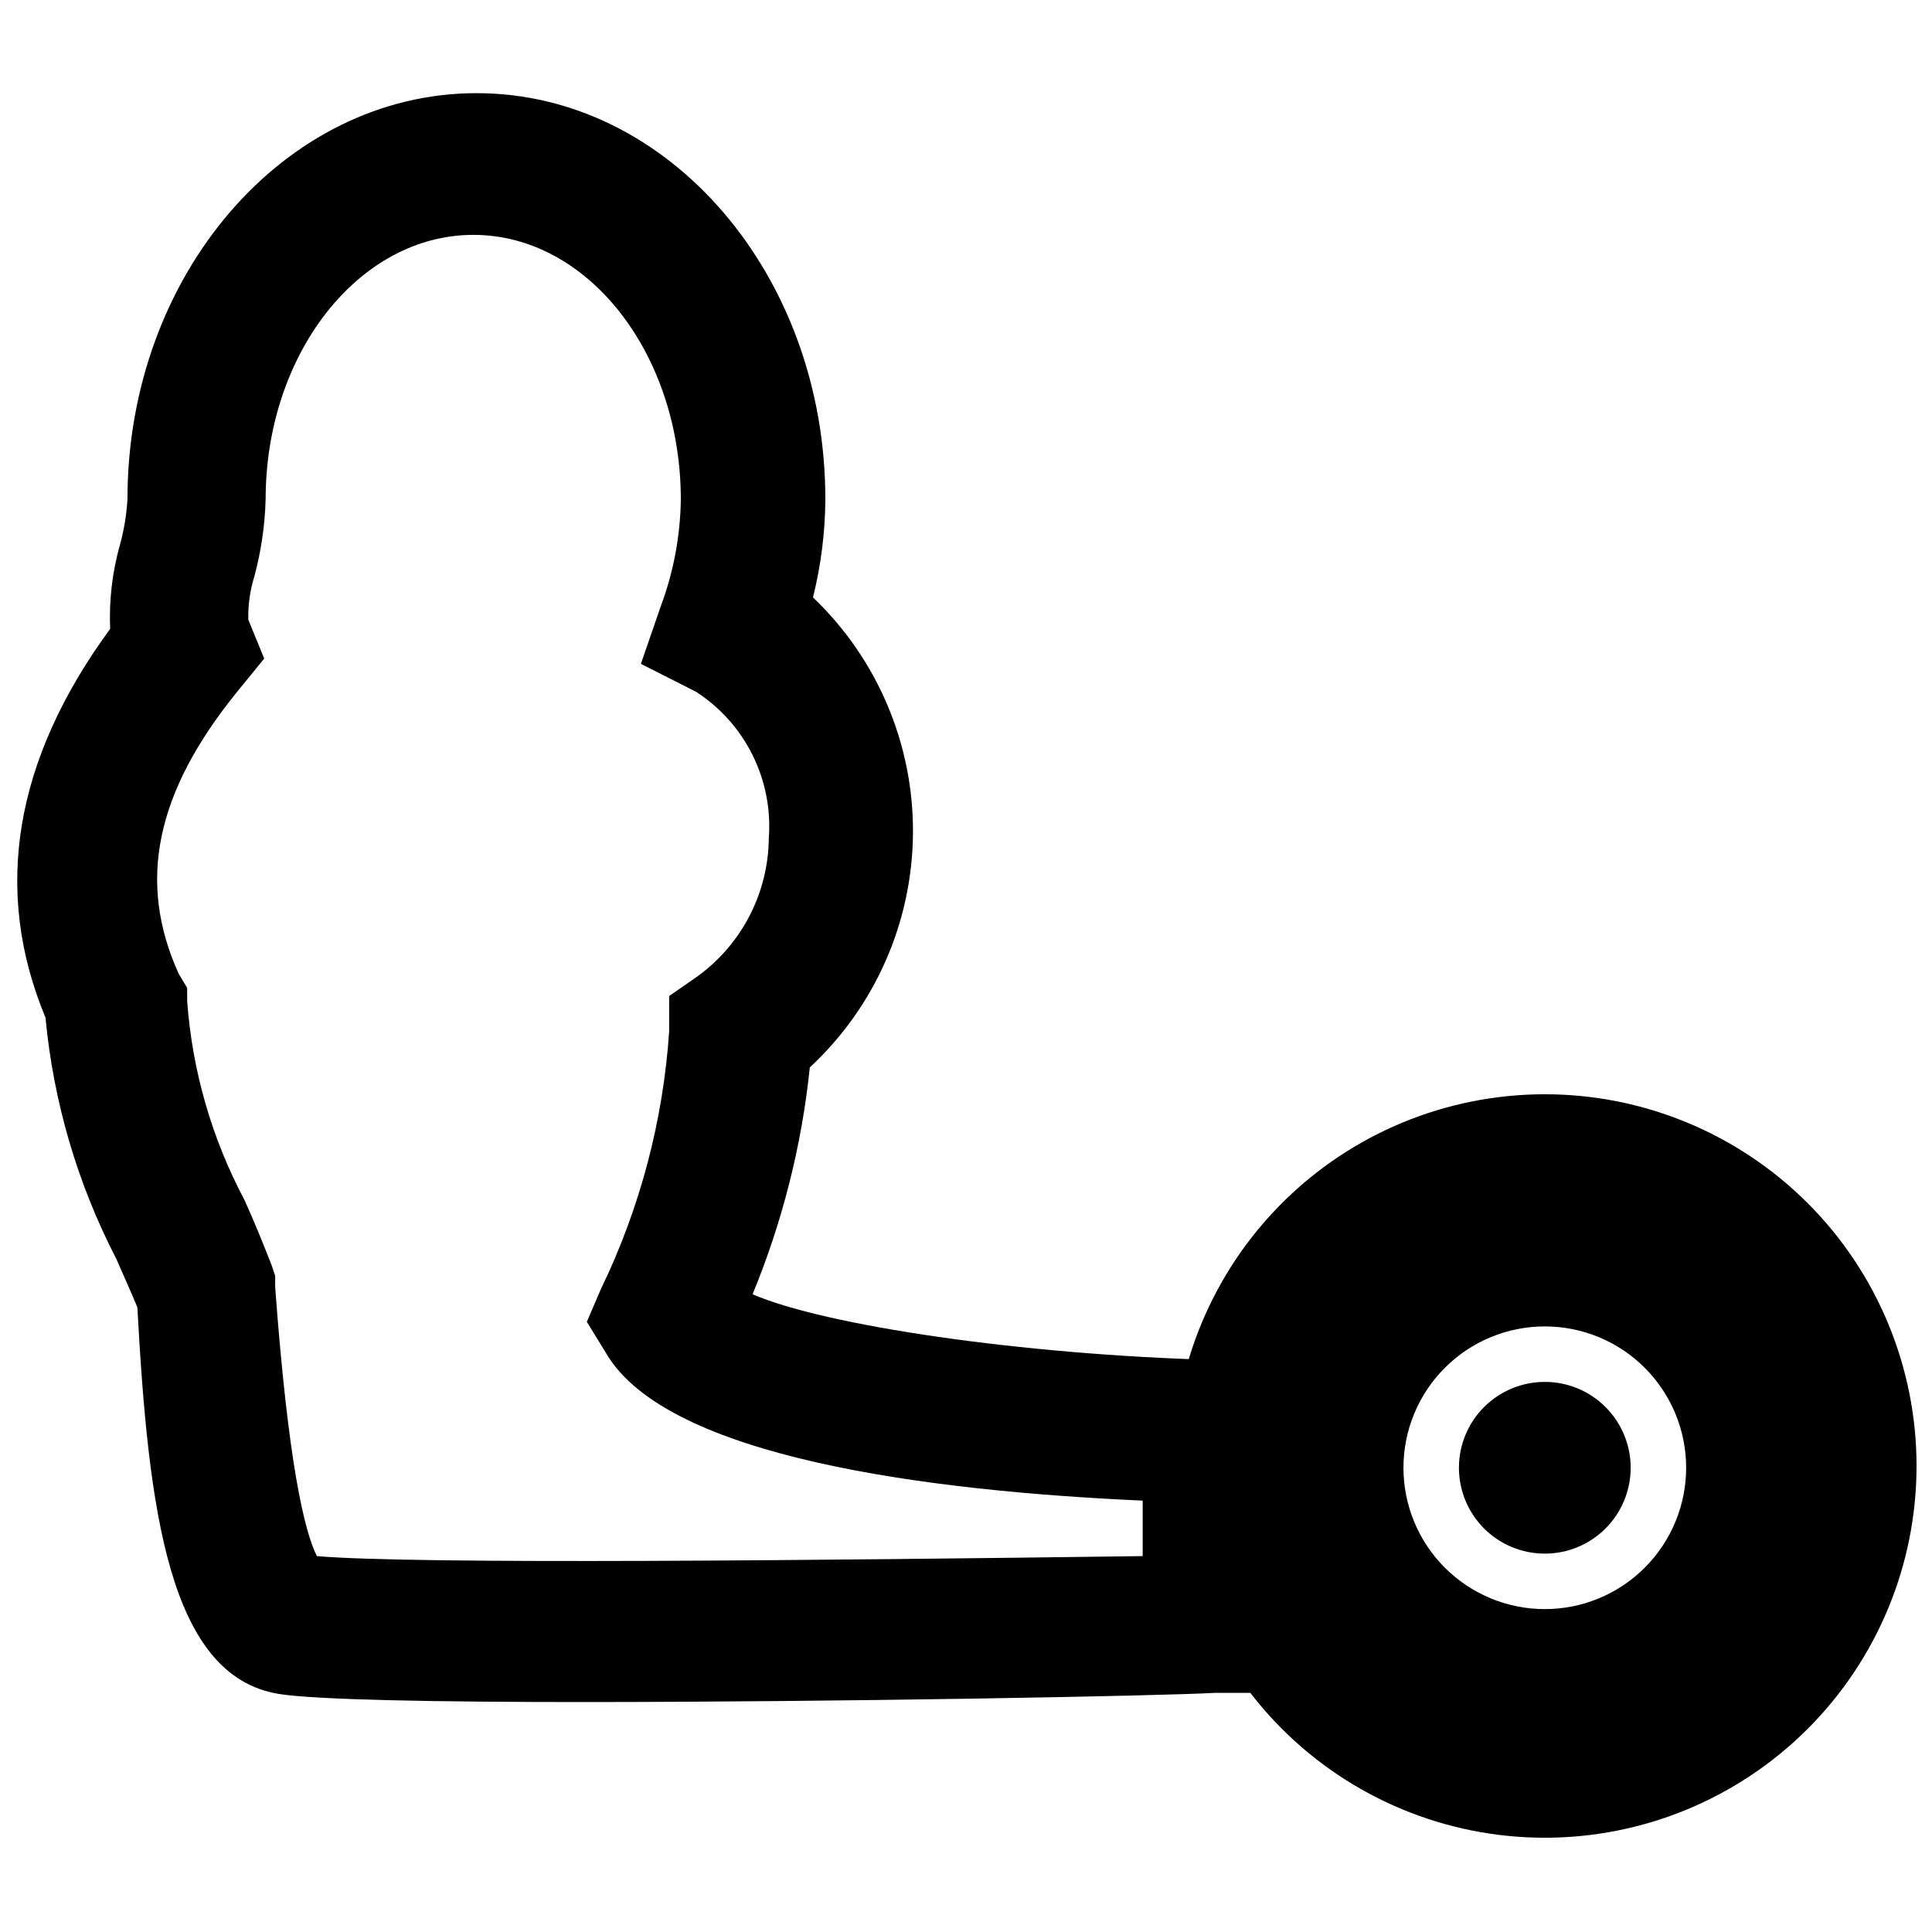
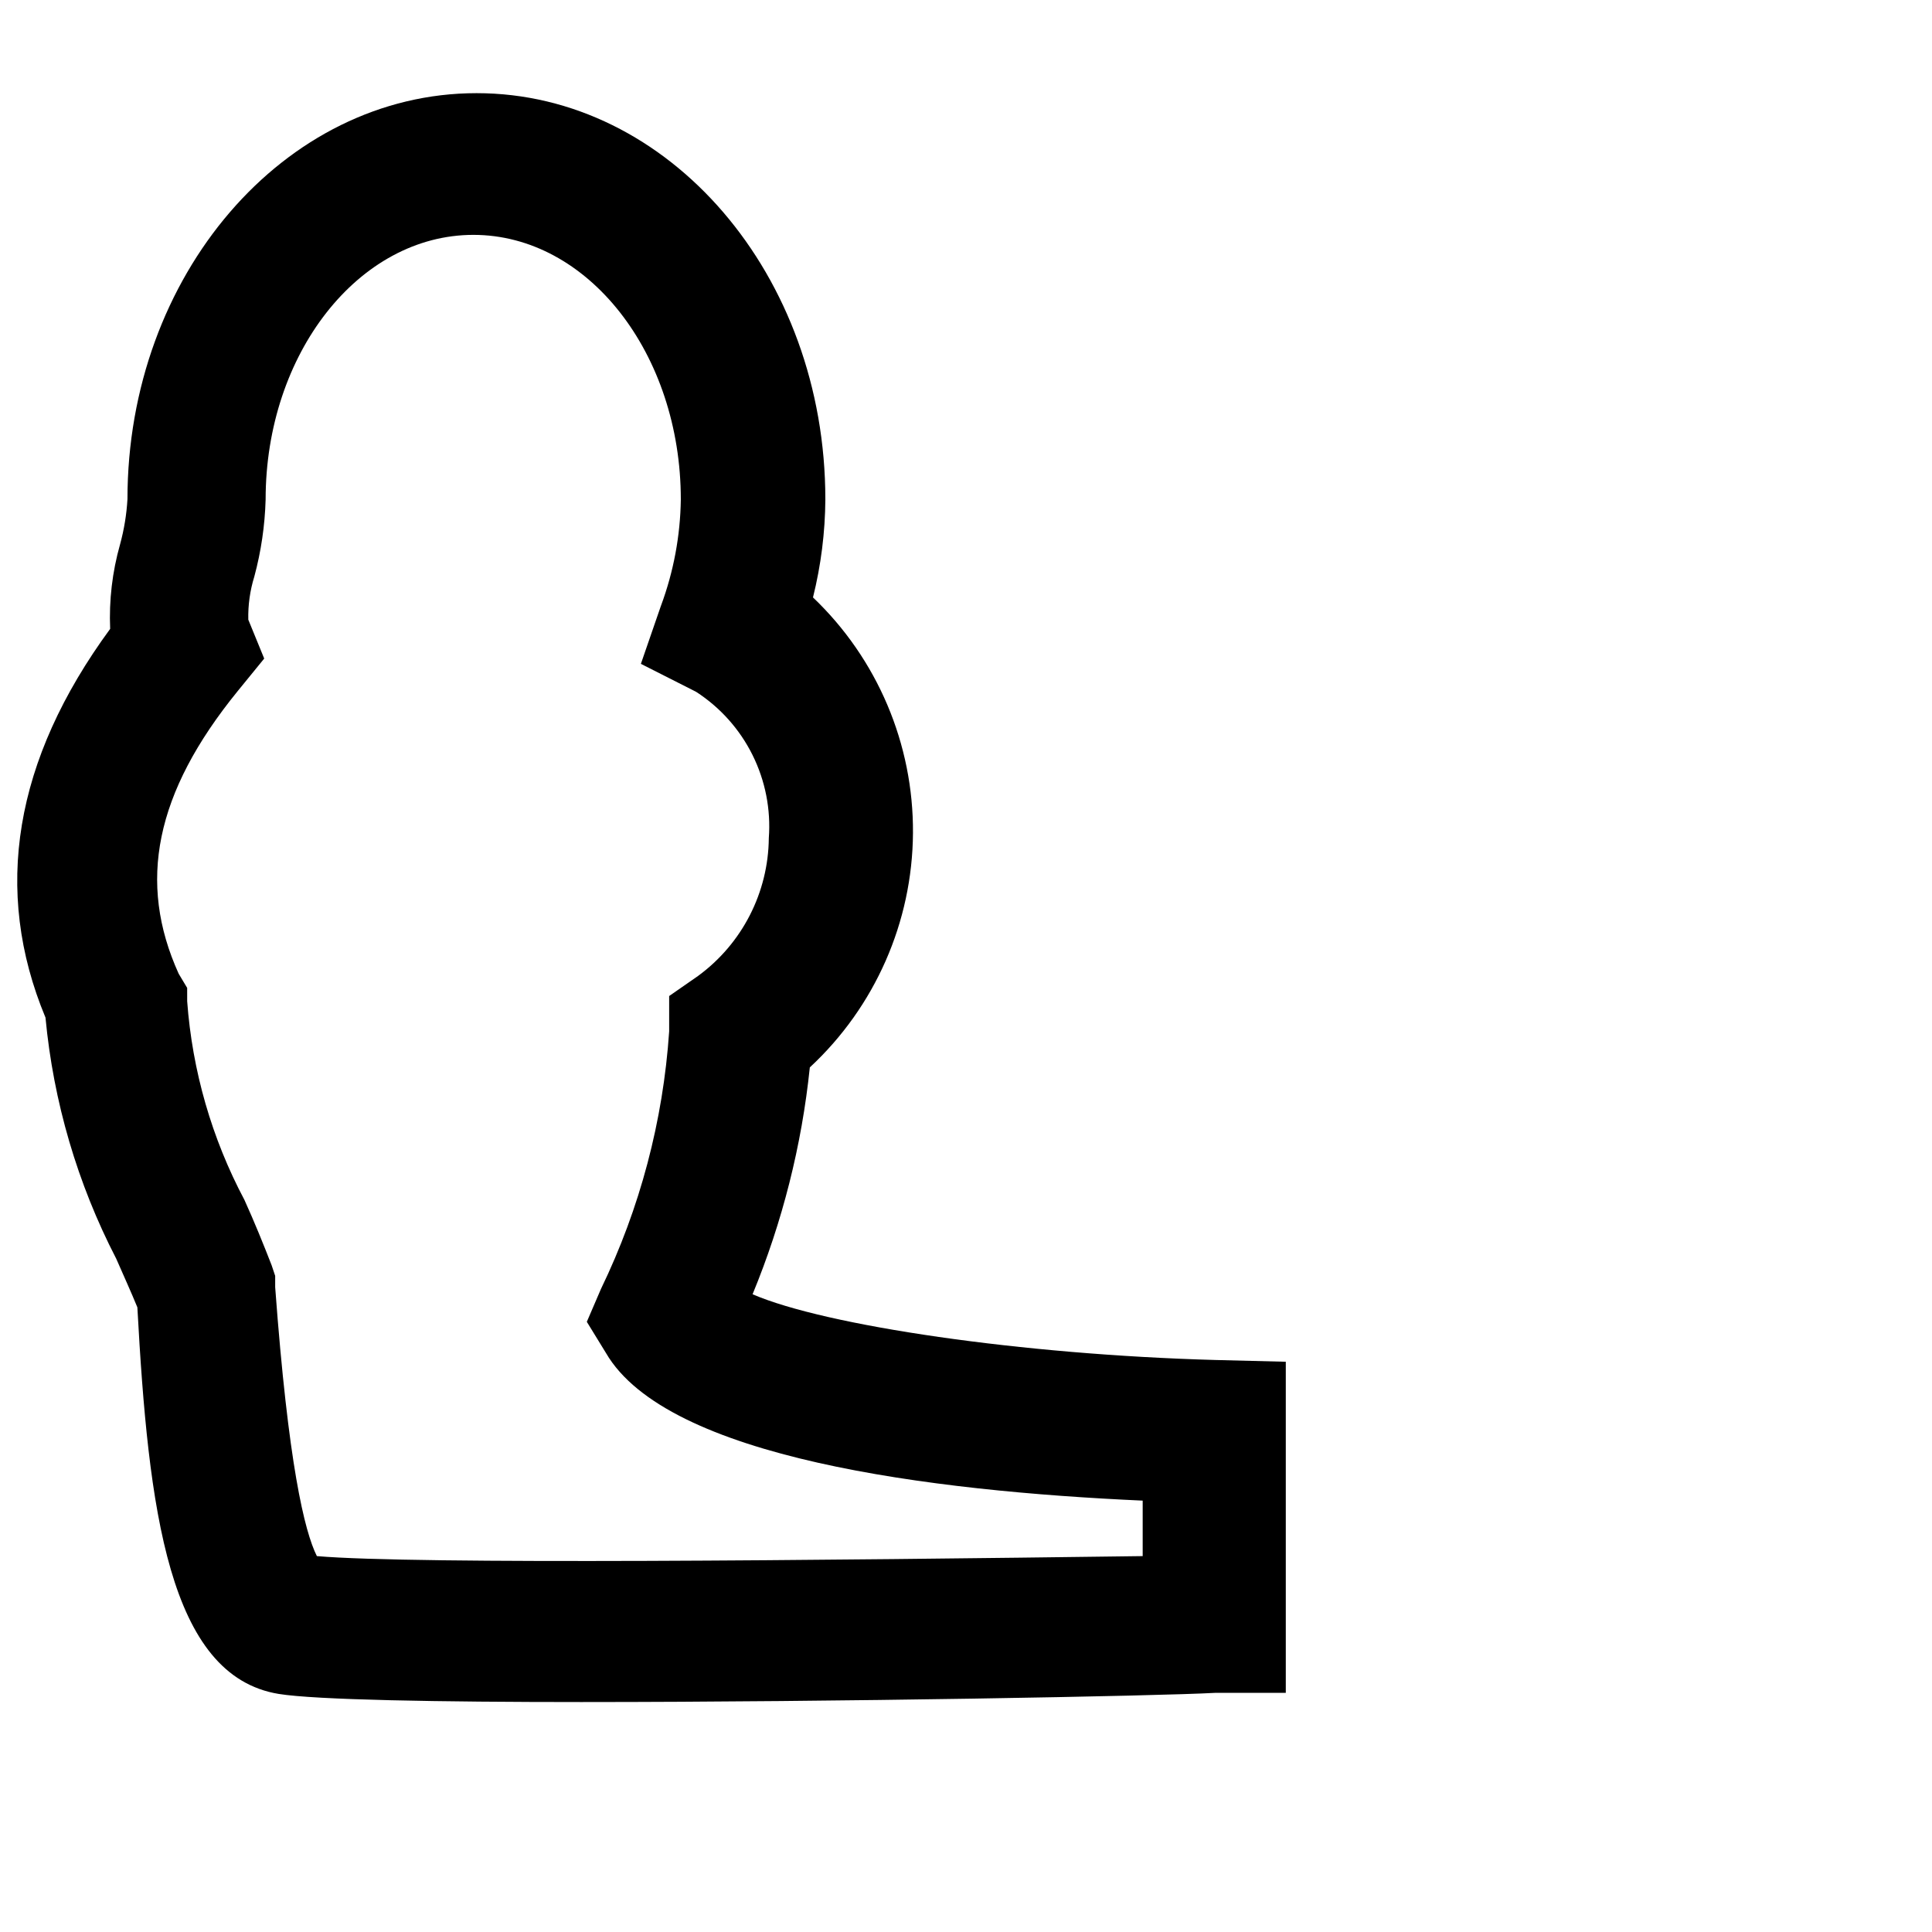
<svg xmlns="http://www.w3.org/2000/svg" width="800px" height="800px" version="1.1" viewBox="144 144 512 512">
  <defs>
    <clipPath id="b">
-       <path d="m454 433h197.9v199h-197.9z" />
-     </clipPath>
+       </clipPath>
    <clipPath id="a">
      <path d="m148.09 168h336.91v428h-336.91z" />
    </clipPath>
  </defs>
  <g>
    <g clip-path="url(#b)">
-       <path d="m553.39 433.99c-26.129 0-51.188 10.379-69.66 28.855-18.477 18.473-28.855 43.531-28.855 69.66 0 26.125 10.379 51.184 28.855 69.66 18.473 18.473 43.531 28.852 69.66 28.852 26.125 0 51.184-10.379 69.66-28.852 18.473-18.477 28.852-43.535 28.852-69.66 0-26.129-10.379-51.188-28.852-69.66-18.477-18.477-43.535-28.855-69.66-28.855zm0 136.44c-9.938 0-19.465-3.949-26.488-10.973-7.023-7.023-10.973-16.551-10.973-26.488 0-9.934 3.949-19.461 10.973-26.484 7.023-7.027 16.551-10.973 26.488-10.973 9.934 0 19.461 3.945 26.484 10.973 7.023 7.023 10.973 16.551 10.973 26.484 0 9.938-3.949 19.465-10.973 26.488-7.023 7.023-16.551 10.973-26.484 10.973zm22.754-37.457v-0.004c0 6.035-2.398 11.824-6.664 16.094-4.269 4.266-10.055 6.664-16.09 6.664s-11.824-2.398-16.094-6.664c-4.266-4.269-6.664-10.059-6.664-16.094s2.398-11.82 6.664-16.09c4.269-4.266 10.059-6.664 16.094-6.664 5.969 0 11.699 2.344 15.957 6.531 4.258 4.188 6.699 9.879 6.797 15.852z" />
-     </g>
+       </g>
    <g clip-path="url(#a)">
      <path d="m298.49 595.06c-38.301 0-70.797-0.562-80.629-2.152-29.219-4.777-34.555-48.977-37.457-102.45-1.688-4.121-3.652-8.43-5.617-12.922l-0.004-0.004c-10.277-19.891-16.633-41.574-18.727-63.863-14.047-33.711-8.336-68.266 17.137-103.01v-0.004c-0.324-7.551 0.562-15.105 2.621-22.379 1.074-3.918 1.73-7.934 1.965-11.988 0-59.277 41.484-107.6 92.52-107.6s92.426 48.227 92.426 107.6h0.004c-0.055 8.777-1.156 17.516-3.277 26.035 17.066 16.273 26.656 38.871 26.496 62.453-0.16 23.582-10.051 46.051-27.336 62.094-2.141 20.664-7.25 40.914-15.172 60.121 19.289 8.336 71.355 16.012 122.58 17.418l18.73 0.469v87.746h-18.73c-14.891 0.84-100.48 2.434-167.53 2.434zm-70.516-38.676c25.941 2.246 134.57 1.125 218.85 0v-14.703c-56.188-2.527-126.05-11.238-142.25-39.145l-5.059-8.242 3.746-8.707c10.348-21.387 16.48-44.562 18.074-68.266v-9.363l7.68-5.336v-0.004c11.656-8.539 18.598-22.074 18.73-36.523 0.562-7.598-0.934-15.207-4.328-22.031-3.394-6.82-8.562-12.602-14.965-16.738l-14.609-7.398 5.336-15.453 0.004 0.004c3.332-8.996 5.109-18.5 5.242-28.094 0-38.676-24.629-70.141-54.969-70.141-30.34 0-55.062 31.465-55.062 70.141-0.195 6.898-1.199 13.75-2.996 20.414-1.148 3.699-1.684 7.555-1.594 11.426l4.215 10.301-7.023 8.617c-22.008 27.062-26.594 50.754-15.641 74.914l2.246 3.746 0.004 3.559c1.352 18.406 6.516 36.328 15.172 52.629 2.715 5.992 5.059 11.801 7.211 17.324l0.938 2.809v2.996c3.461 46.918 7.769 64.711 11.047 71.266z" />
    </g>
  </g>
</svg>